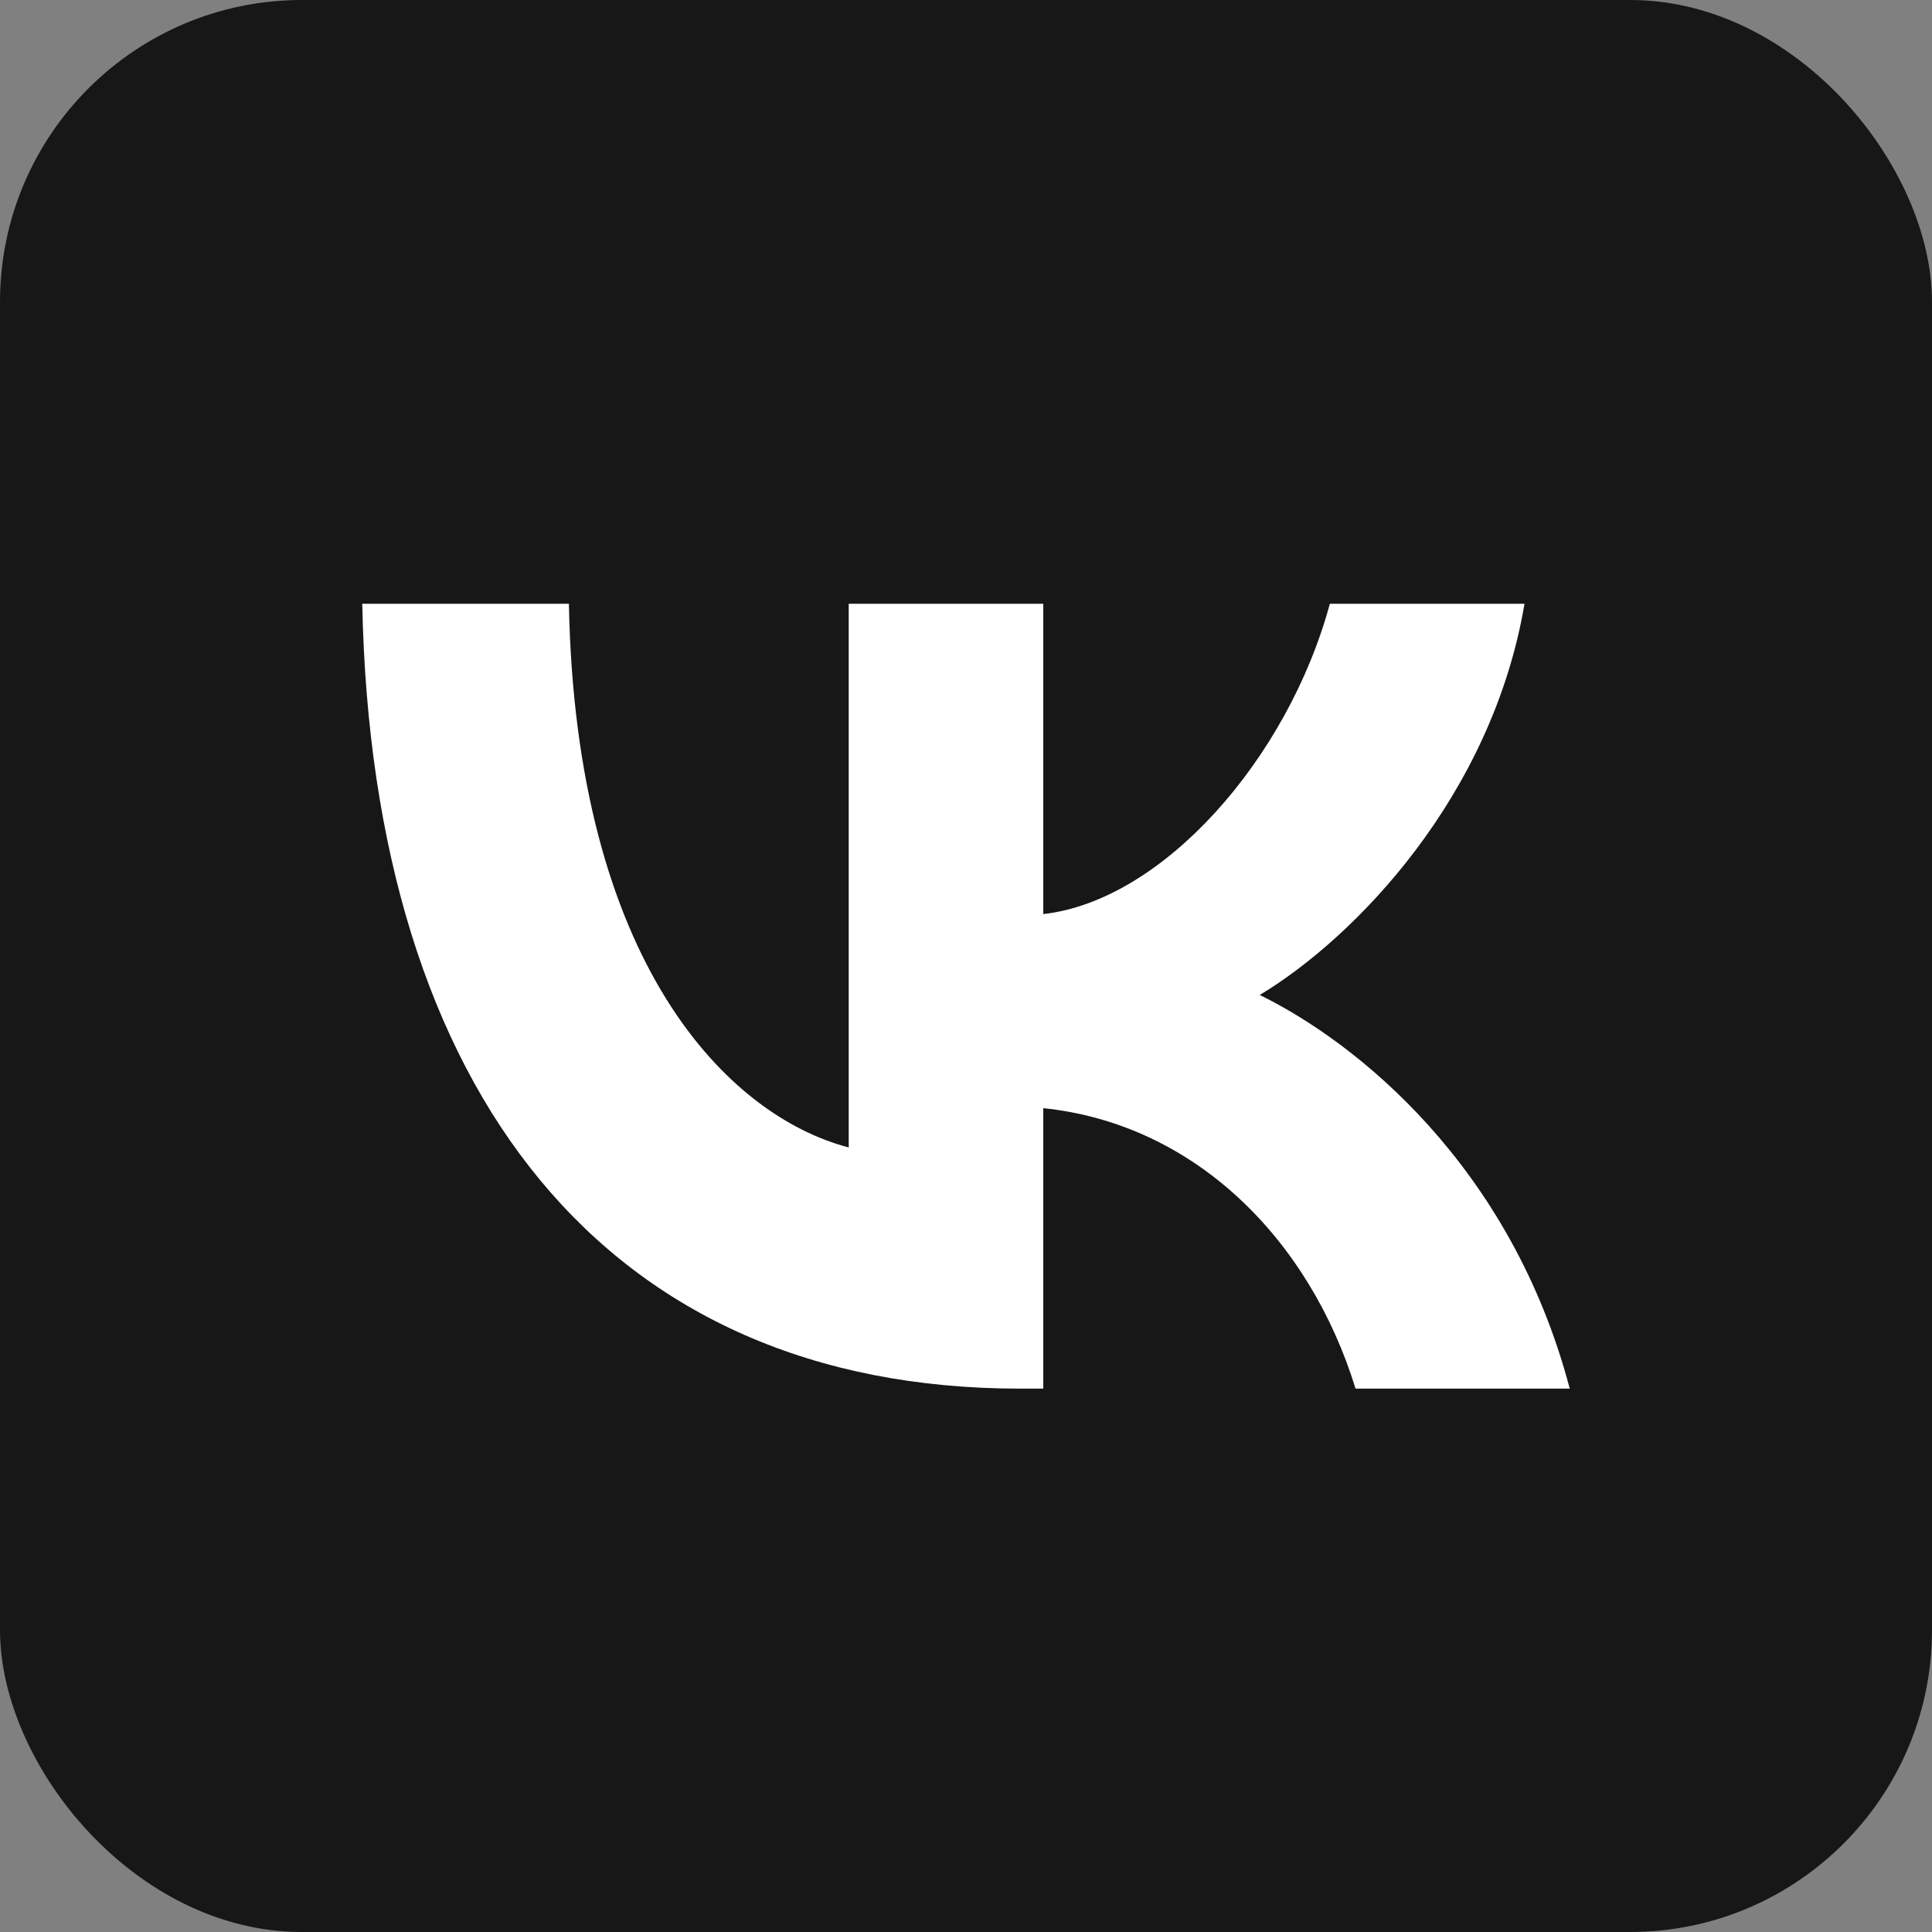
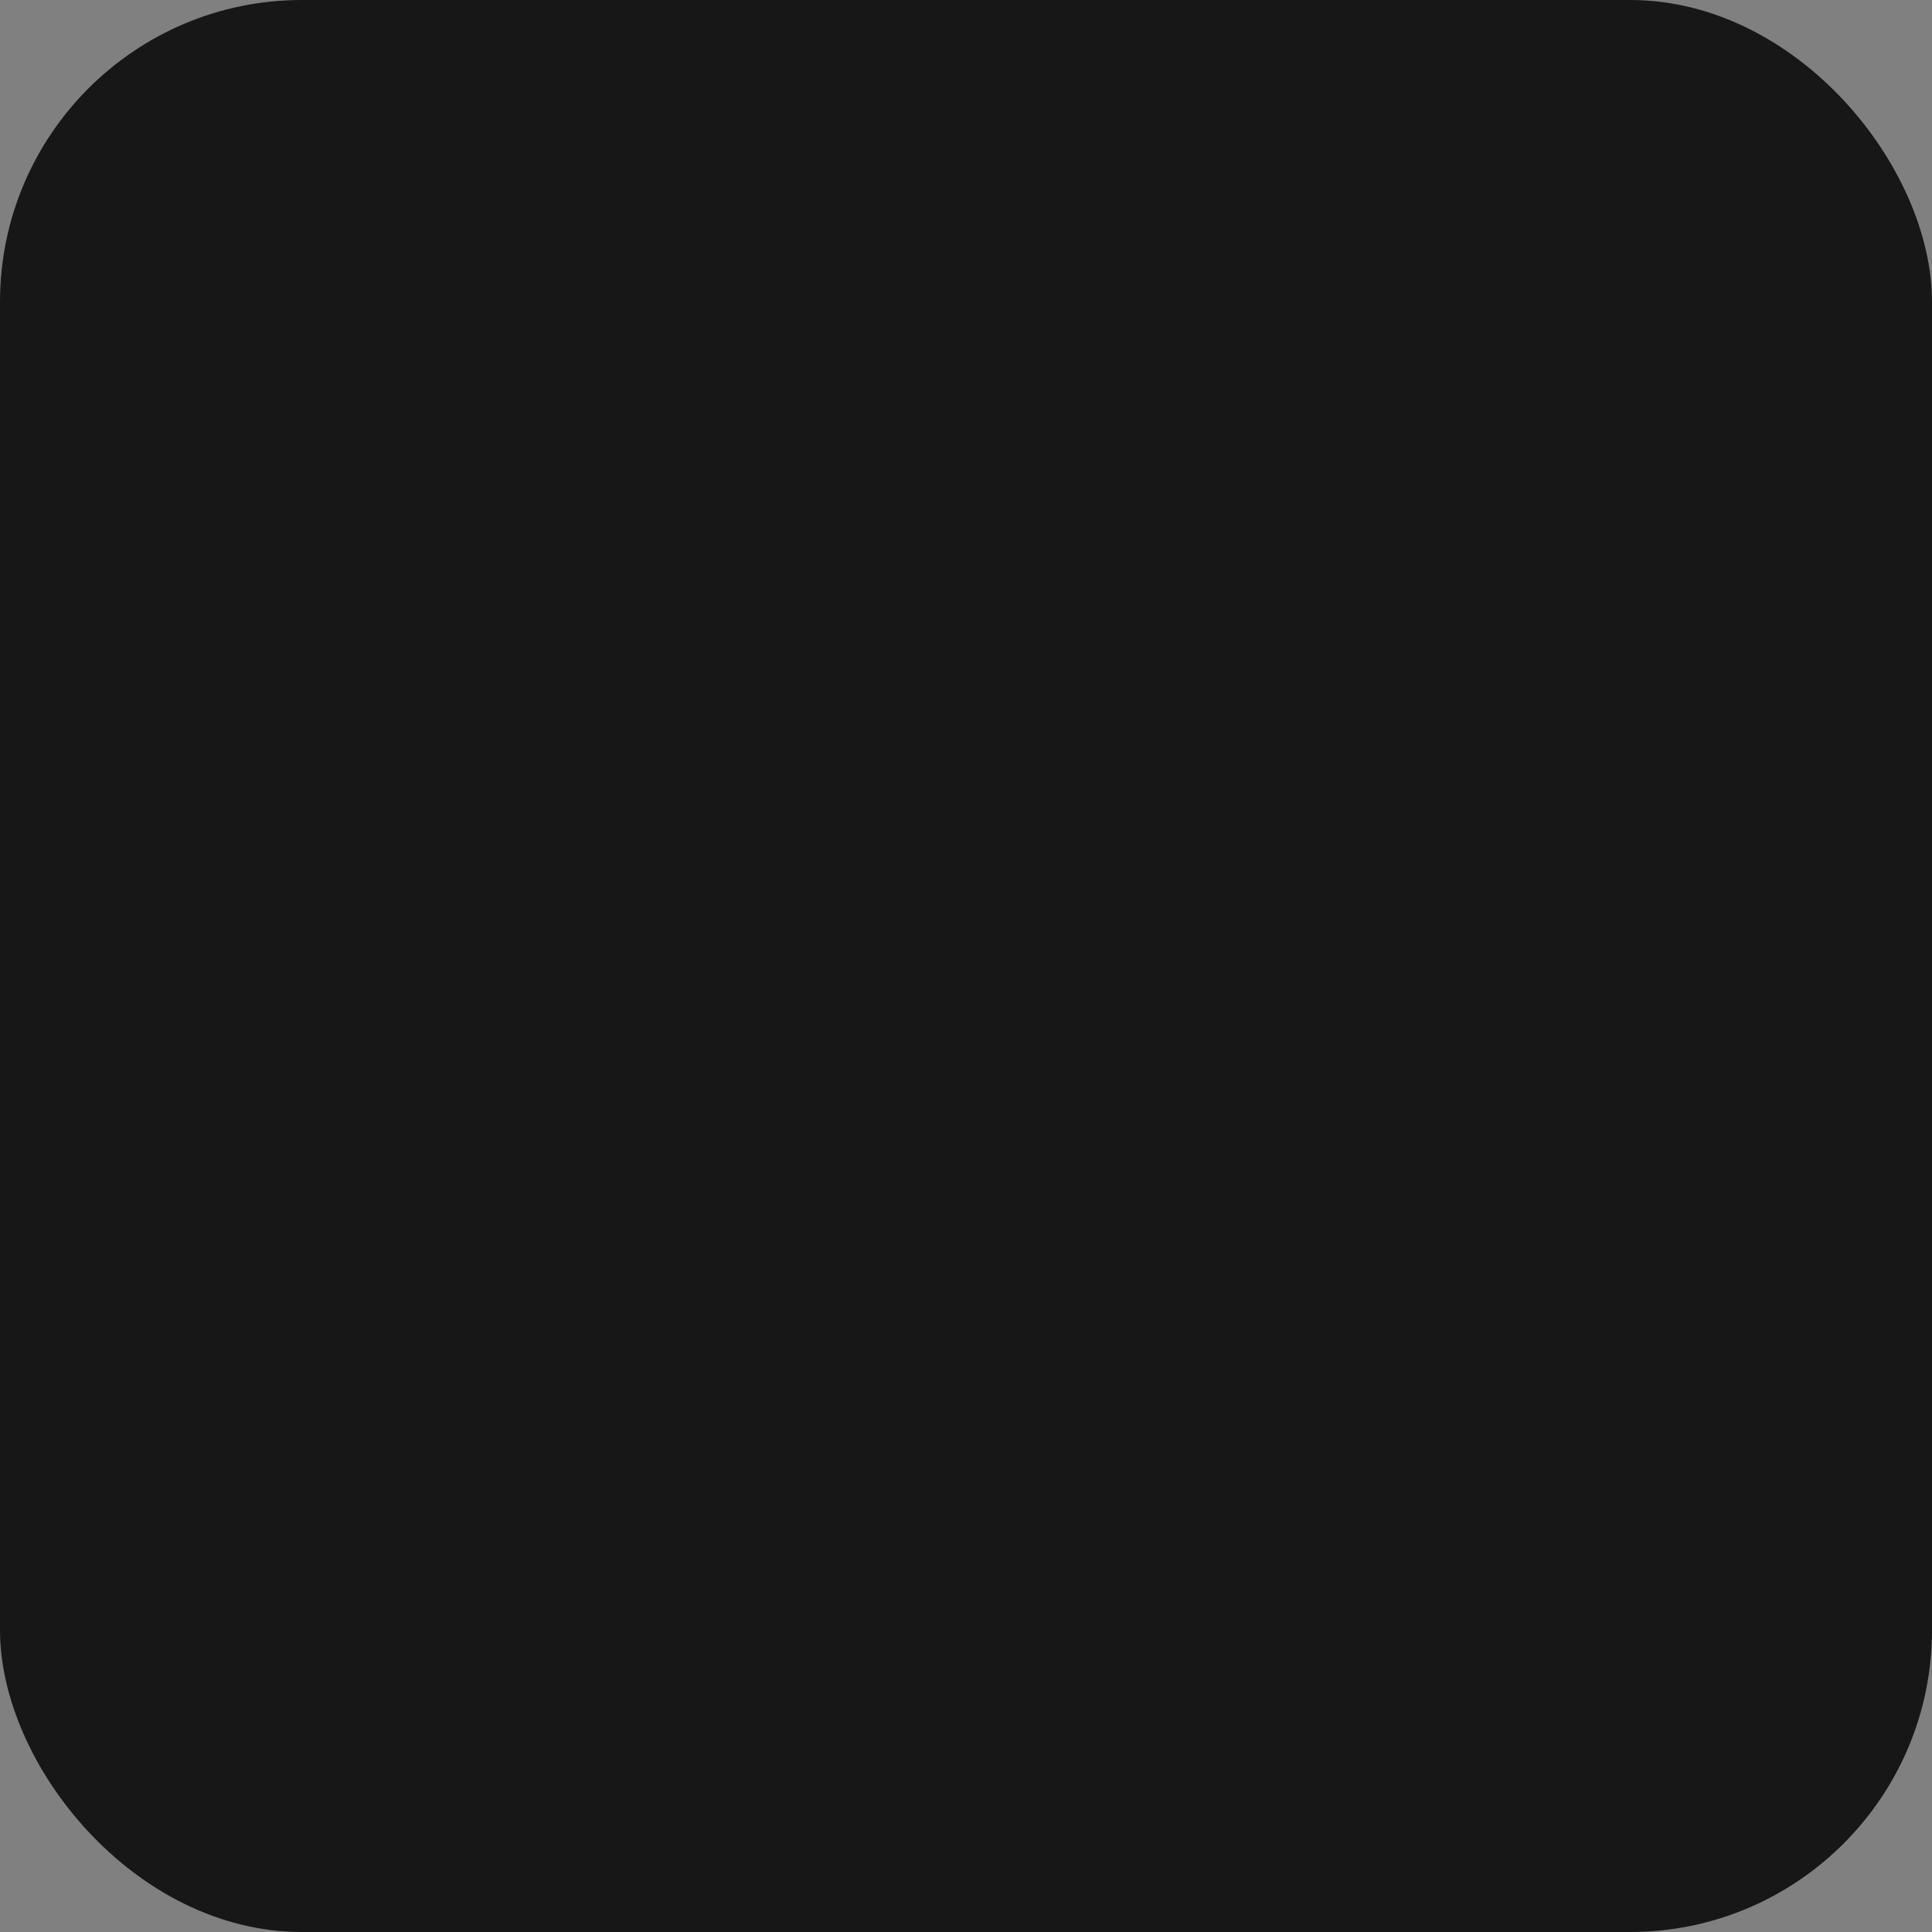
<svg xmlns="http://www.w3.org/2000/svg" width="24" height="24" viewBox="0 0 24 24" fill="none">
  <rect x="0" y="0" width="24" height="24" fill="#808080" stroke="none" />
  <rect width="24" height="24" rx="3.75" fill="#161716" />
-   <path d="M12.67 17.25C7.545 17.25 4.622 13.59 4.5 7.5H7.067C7.151 11.97 9.044 13.863 10.543 14.254V7.5H12.96V11.355C14.441 11.189 15.996 9.432 16.52 7.5H18.938C18.535 9.881 16.848 11.638 15.649 12.36C16.848 12.946 18.769 14.478 19.5 17.25H16.839C16.268 15.396 14.844 13.961 12.96 13.766V17.25H12.67Z" fill="white" />
</svg>